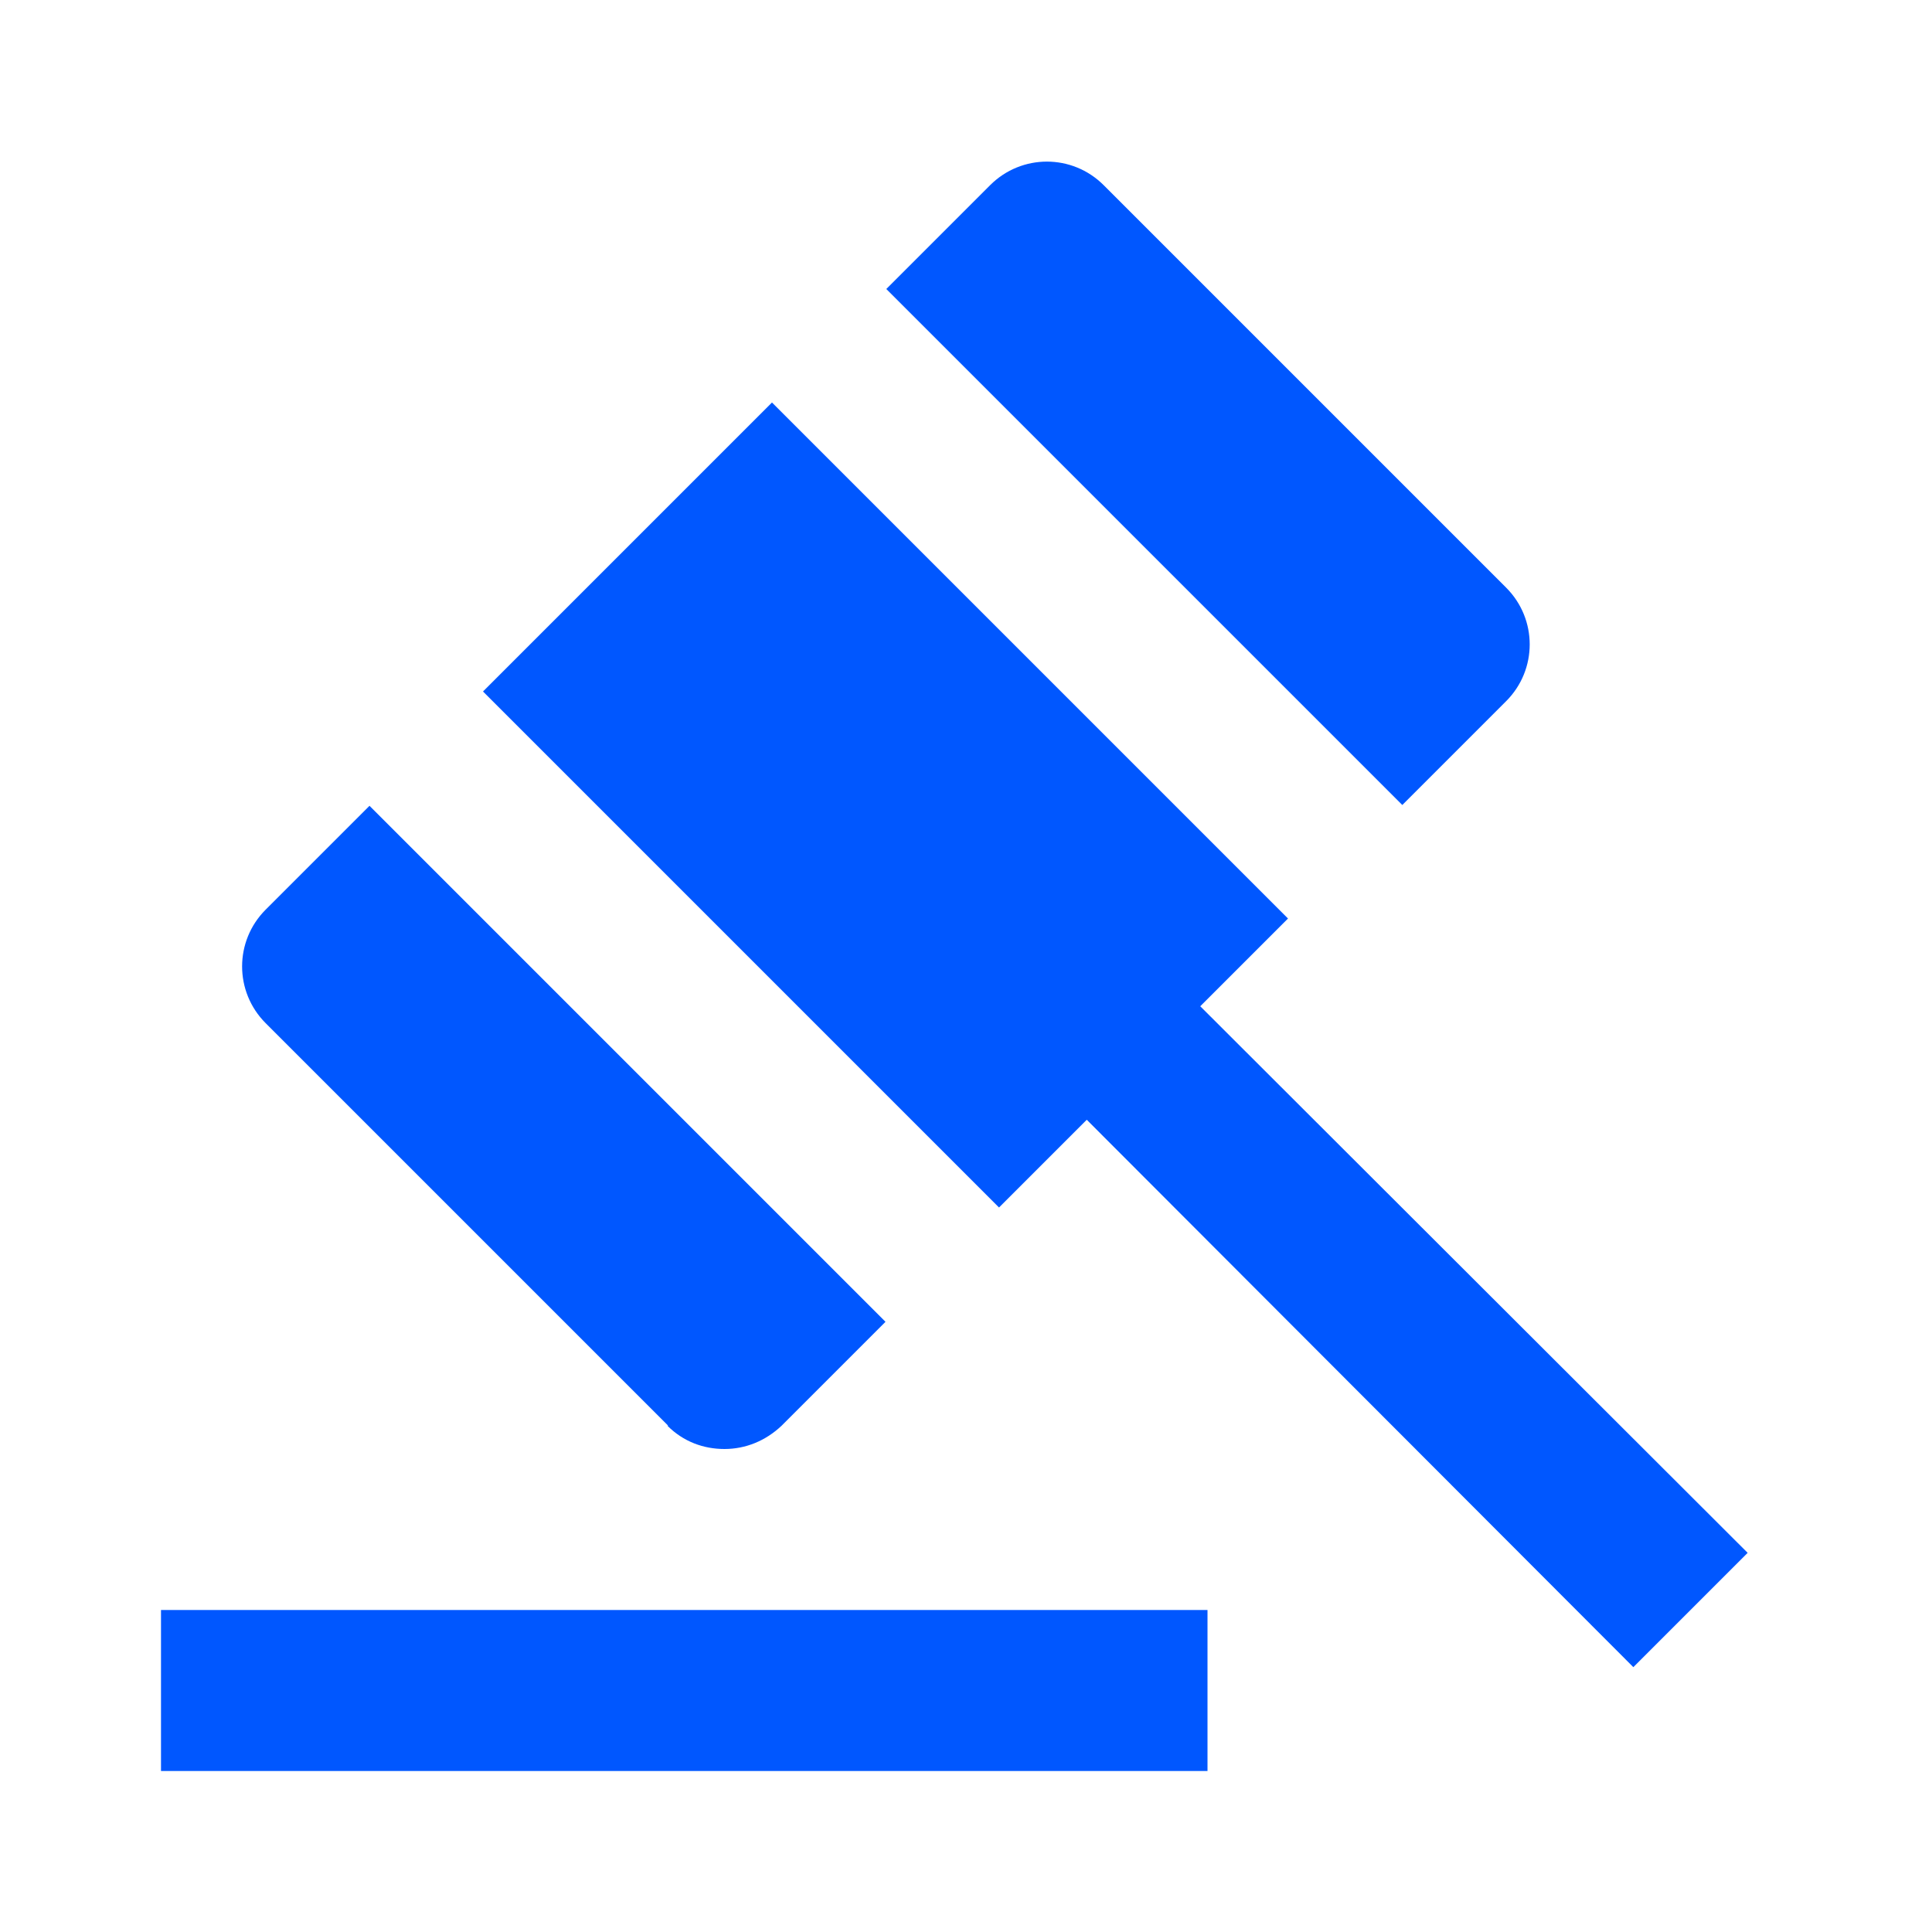
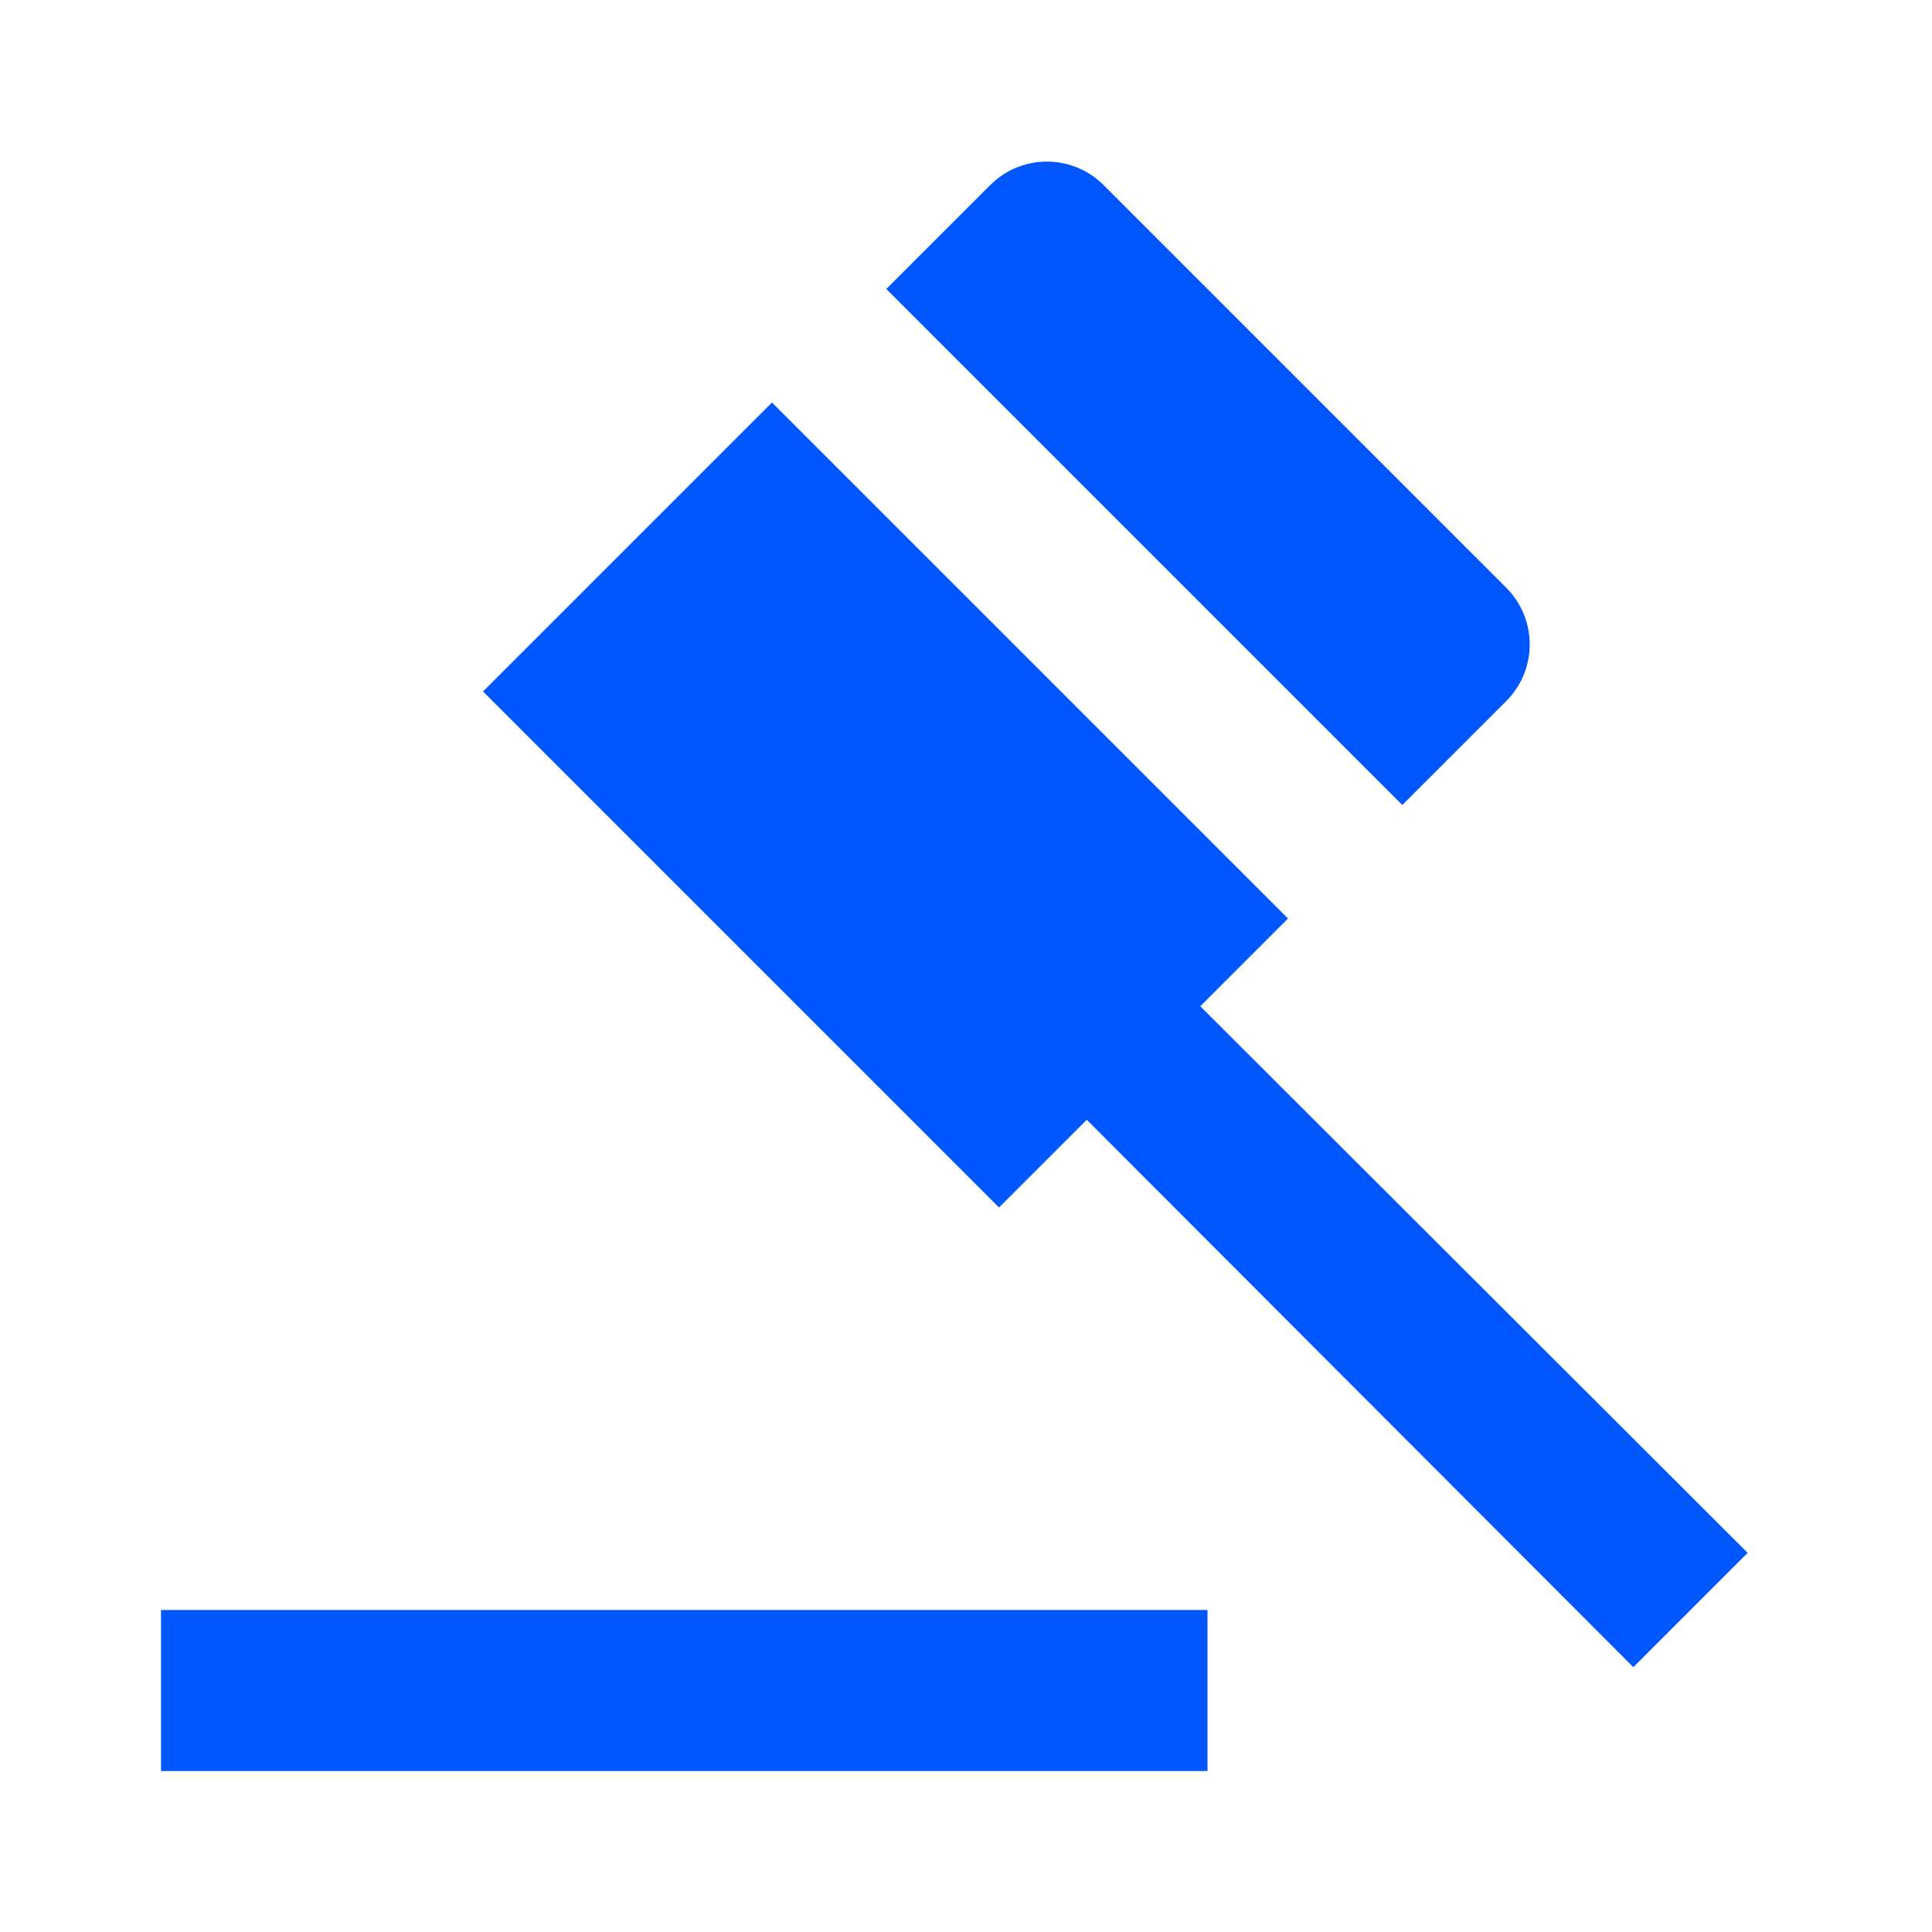
<svg xmlns="http://www.w3.org/2000/svg" width="24" height="24" fill="#0057FF" viewBox="0 0 24 24">
  <path d="M2 20H15V22H2z" />
  <path d="m18.71,8.71c.39-.39.39-1.02,0-1.41l-5-5c-.39-.39-1.02-.39-1.41,0l-1.29,1.29,6.41,6.41,1.29-1.29Z" />
-   <path d="m8.29,17.71c.2.2.45.29.71.29s.51-.1.71-.29l1.29-1.29-6.41-6.41-1.29,1.29c-.39.39-.39,1.02,0,1.41l5,5Z" />
  <path d="M13.5 13.91 20.29 20.71 21.71 19.29 14.91 12.5 16 11.41 9.59 5 6 8.59 12.41 15 13.5 13.91z" />
</svg>